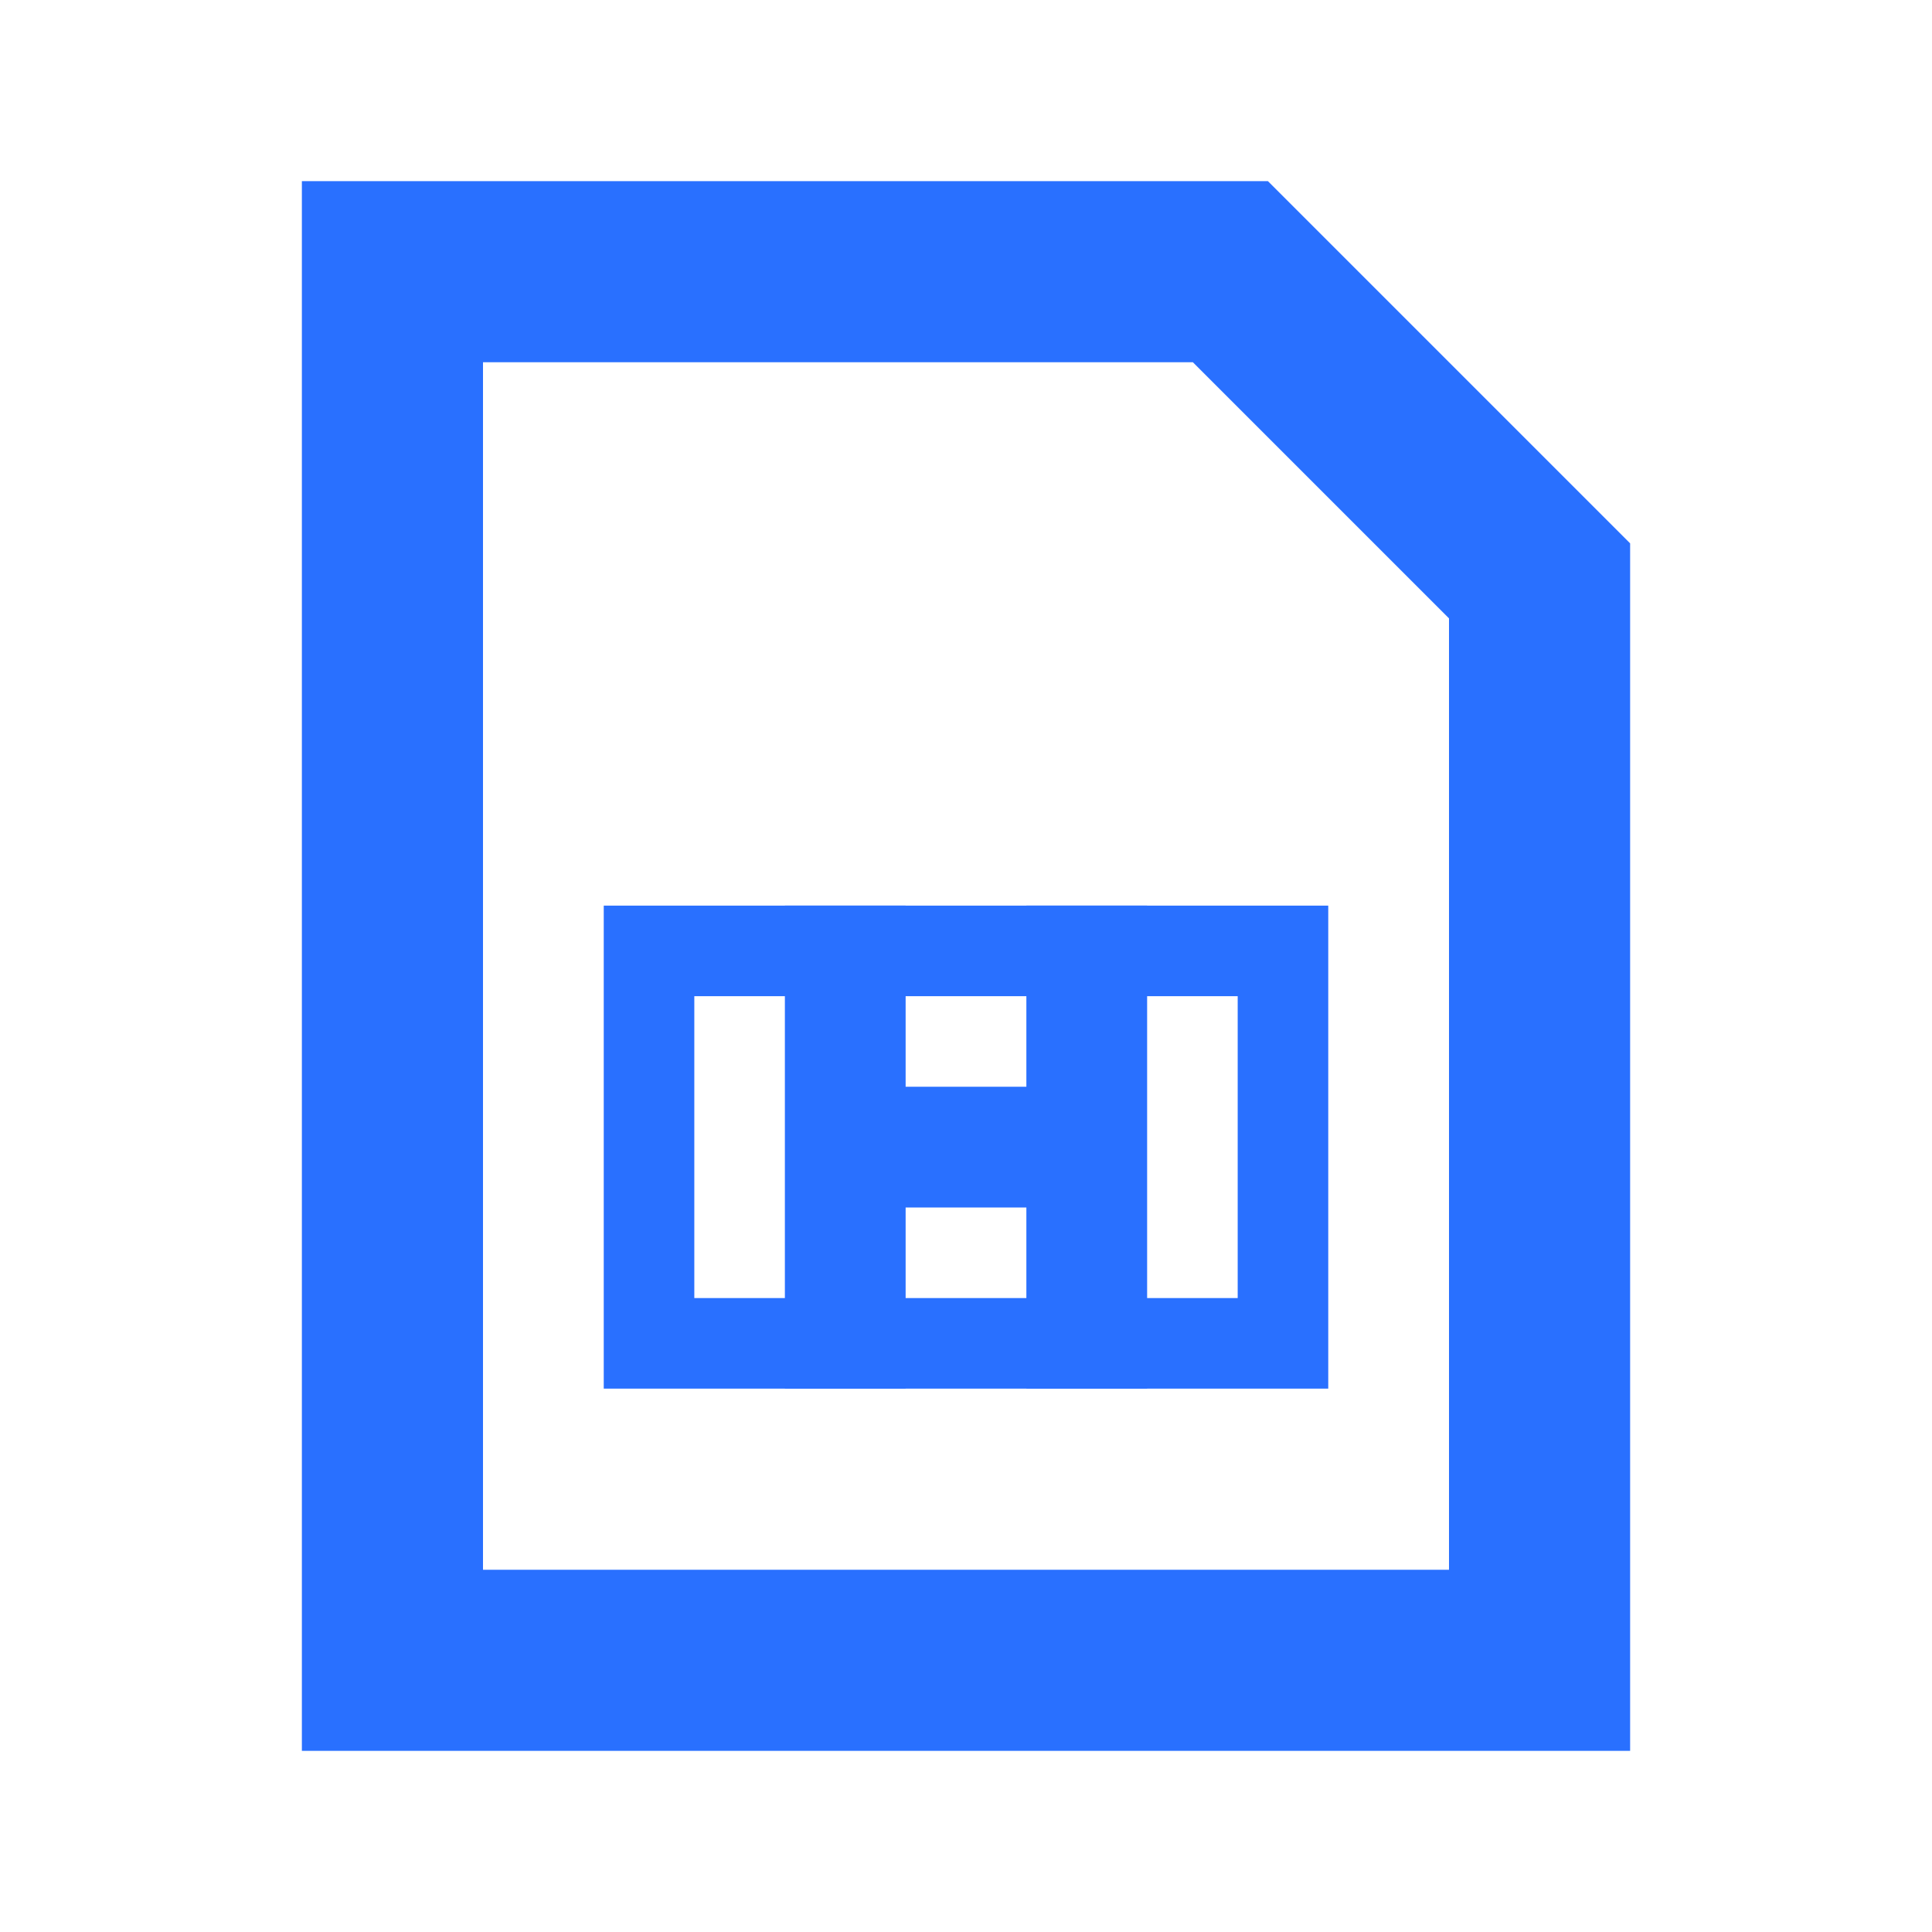
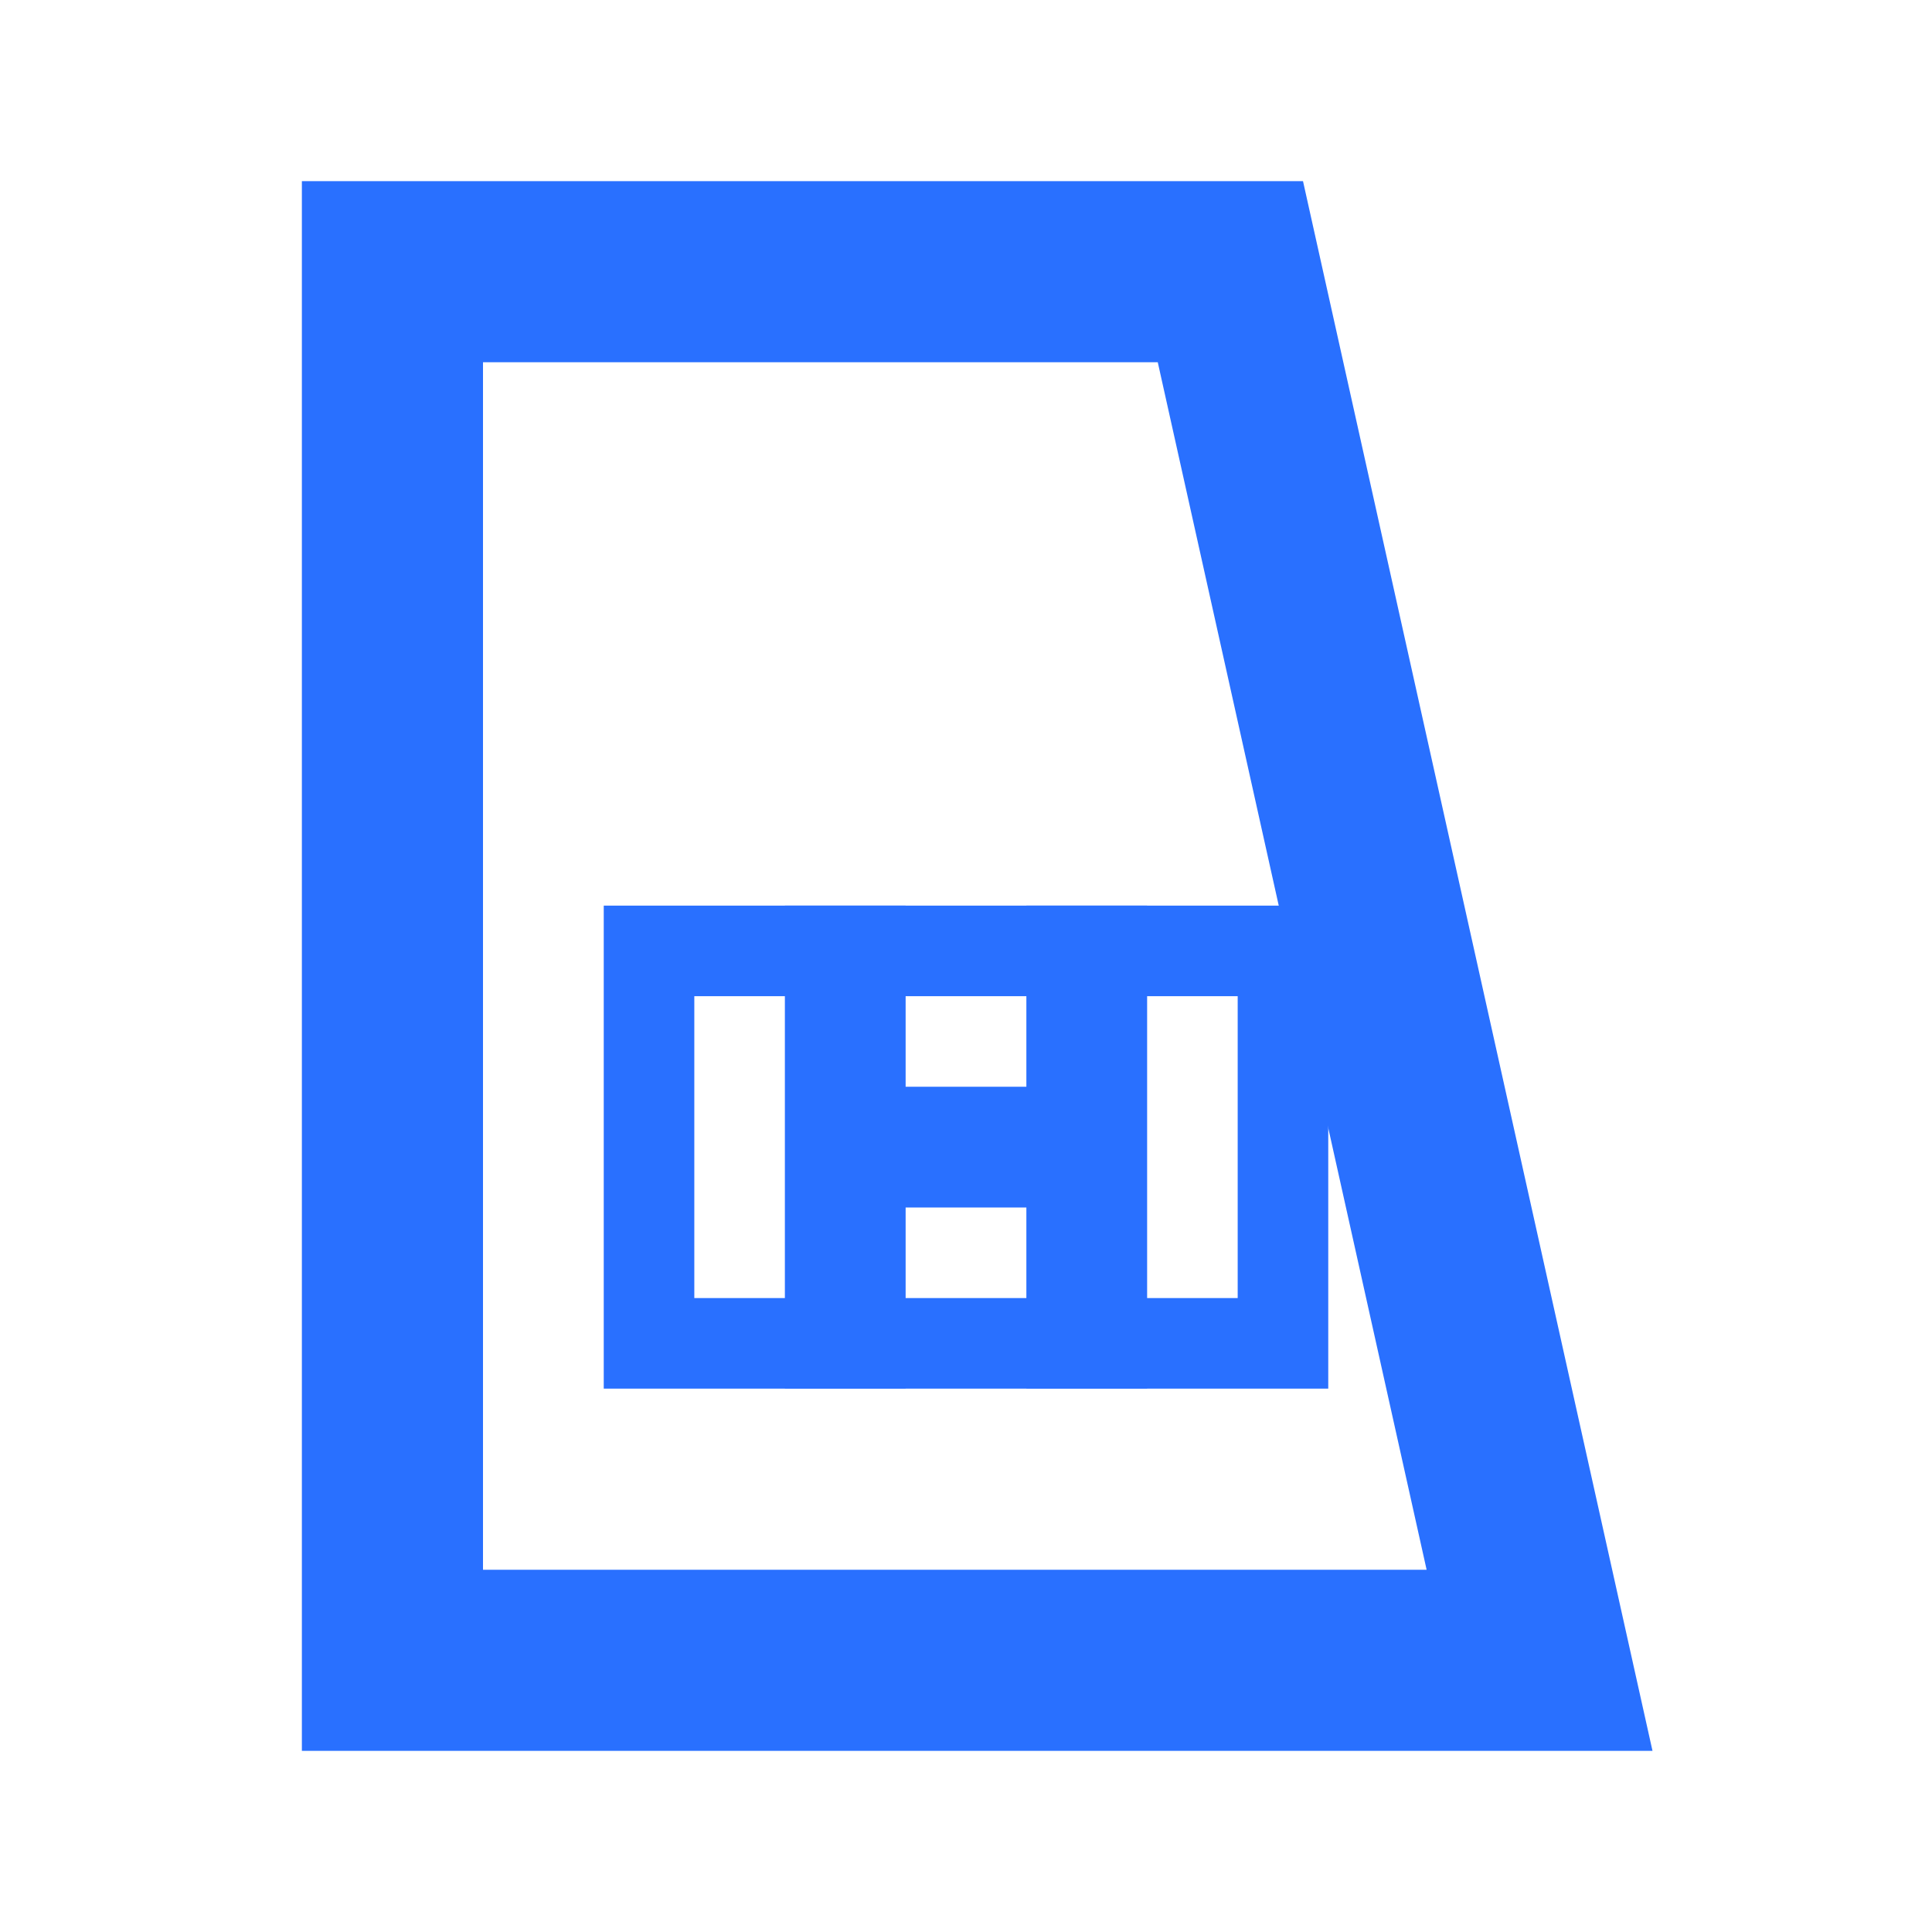
<svg xmlns="http://www.w3.org/2000/svg" width="32px" height="32px" viewBox="0 0 32 32" version="1.1">
  <title>logo-物联网卡管理平台</title>
  <g id="页面-1" stroke="none" stroke-width="1" fill="none" fill-rule="evenodd">
    <g id="画板" transform="translate(-56, -44)">
      <g id="编组-4" transform="translate(56, 44)">
-         <rect id="矩形备份-9" fill="#2970FF" opacity="0" x="0" y="0" width="32" height="32" />
        <g id="SIM卡-" transform="translate(5, 3)">
          <rect id="矩形" stroke="#2970FF" stroke-width="1.5" x="5.75" y="12.75" width="10.5" height="6.5" />
          <rect id="矩形" fill="#2970FF" x="8" y="12" width="2" height="8" />
          <rect id="矩形" fill="#2970FF" x="12" y="12" width="2" height="8" />
          <rect id="矩形" fill="#2970FF" x="9" y="15" width="4" height="2" />
-           <path d="M15.379,1.5 L20.5,6.621 L20.5,24.5 L1.5,24.5 L1.5,1.5 L15.379,1.5 Z" id="矩形" stroke="#2970FF" stroke-width="3" />
+           <path d="M15.379,1.5 L20.5,24.5 L1.5,24.5 L1.5,1.5 L15.379,1.5 Z" id="矩形" stroke="#2970FF" stroke-width="3" />
        </g>
      </g>
    </g>
  </g>
</svg>